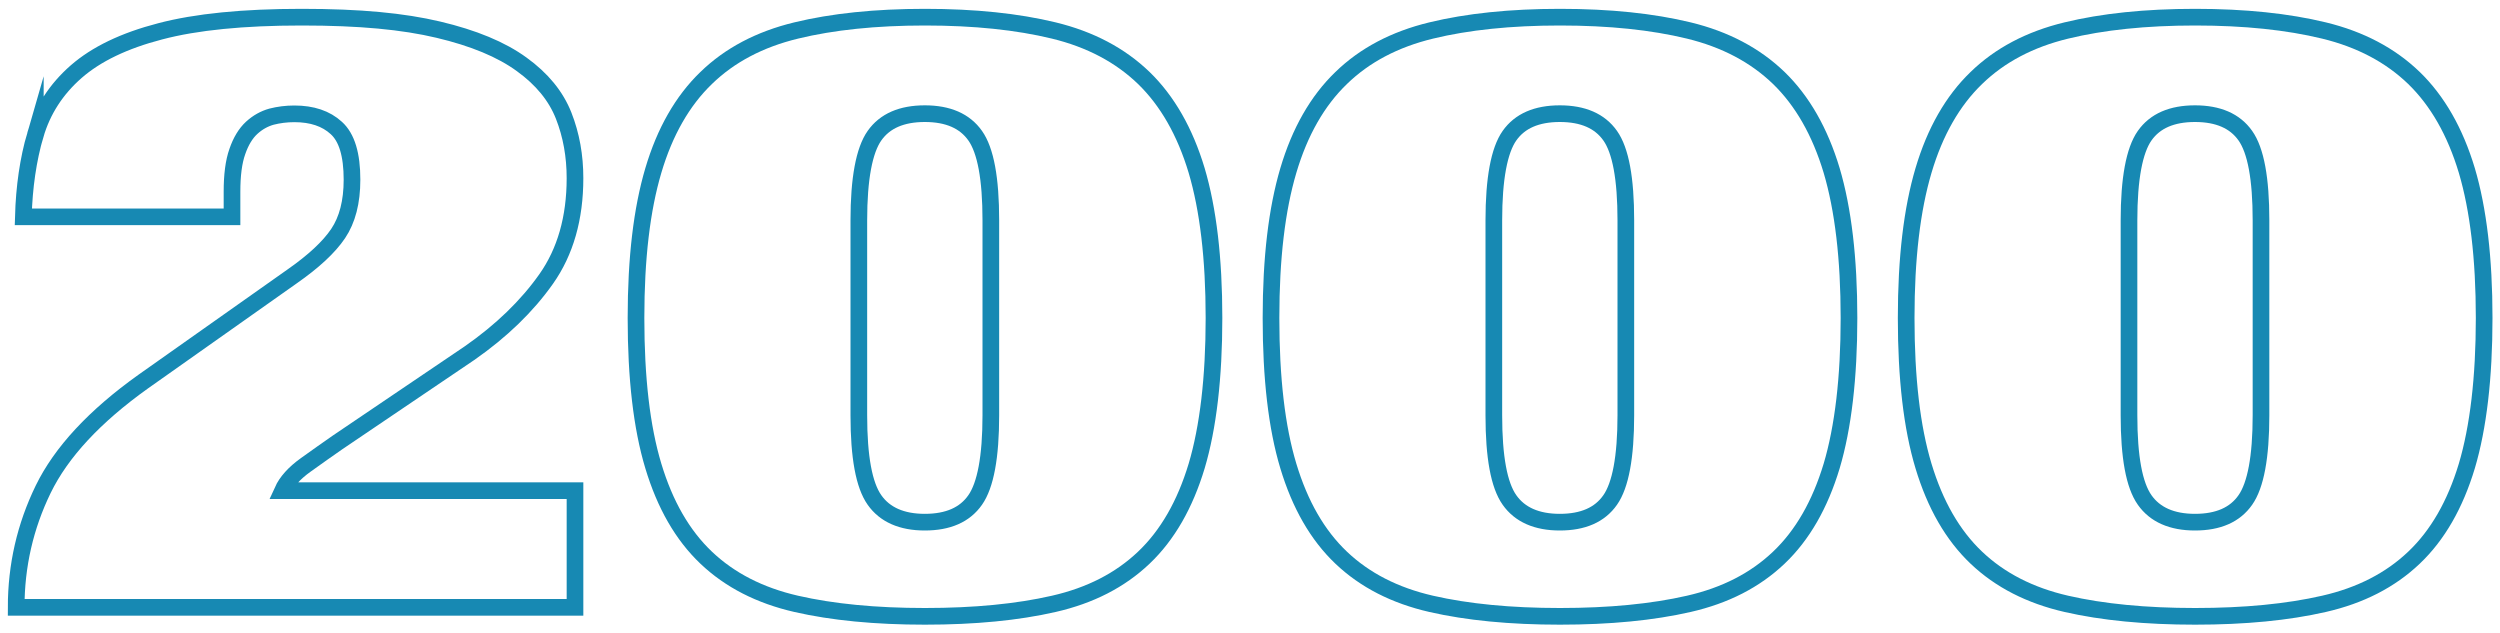
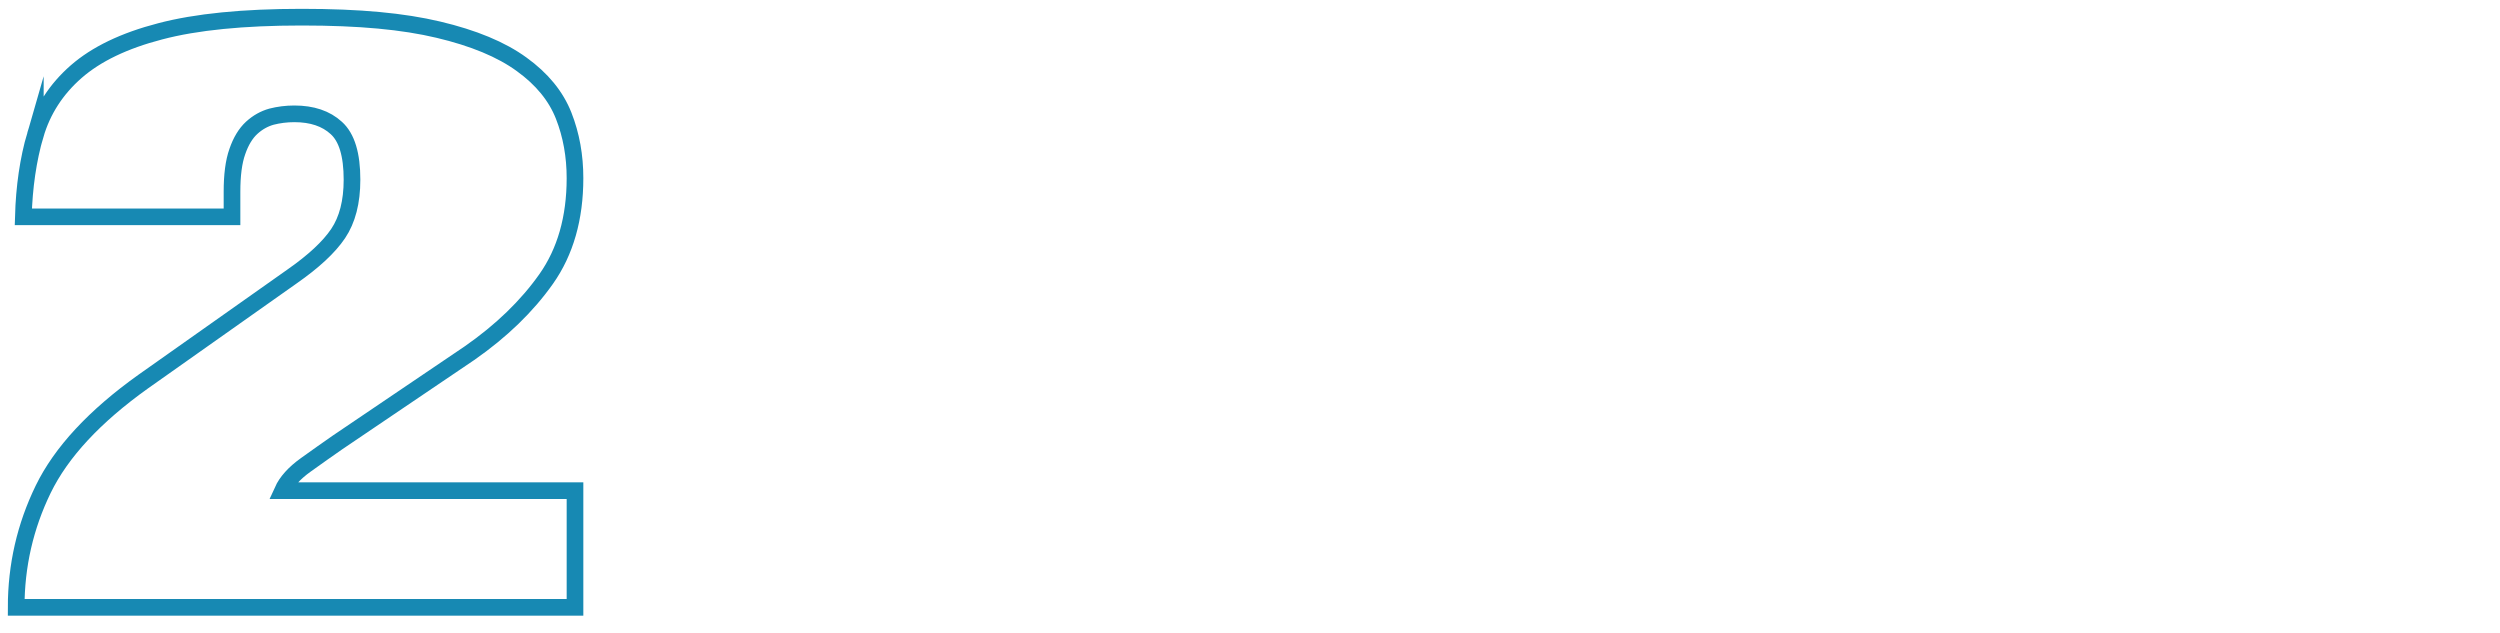
<svg xmlns="http://www.w3.org/2000/svg" width="150" height="38" viewBox="0 0 150 38">
  <path d="M2.12,8.1c.43-1.48,1.25-2.75,2.45-3.8,1.2-1.05,2.88-1.86,5.04-2.42,2.16-.57,4.99-.85,8.49-.85s6.09.25,8.2.75c2.11.5,3.78,1.19,5,2.08,1.22.88,2.06,1.91,2.52,3.08.46,1.17.68,2.42.68,3.75,0,2.4-.58,4.42-1.73,6.05-1.15,1.63-2.69,3.12-4.6,4.45l-7.91,5.35c-.58.4-1.21.85-1.91,1.35-.7.5-1.16,1.02-1.4,1.55h17.55v7H.97c0-2.5.54-4.86,1.62-7.08,1.08-2.22,3.08-4.38,6.01-6.47l8.92-6.3c1.29-.9,2.22-1.76,2.77-2.58.55-.82.83-1.89.83-3.23,0-1.5-.31-2.53-.94-3.1-.62-.57-1.46-.85-2.52-.85-.48,0-.94.06-1.37.17-.43.12-.83.34-1.19.67-.36.33-.65.81-.86,1.42-.22.62-.32,1.42-.32,2.42v1.5H1.4c.05-1.8.29-3.44.72-4.92Z" style="fill:none;stroke:#1789b3;stroke-miterlimit:10" />
-   <path d="M39.2,10.23c.69-2.33,1.75-4.18,3.17-5.55,1.41-1.37,3.21-2.32,5.4-2.85,2.18-.53,4.76-.8,7.73-.8s5.55.27,7.73.8c2.18.53,3.98,1.48,5.4,2.85,1.41,1.37,2.47,3.22,3.17,5.55.69,2.33,1.04,5.28,1.04,8.85s-.35,6.56-1.04,8.88c-.7,2.32-1.75,4.15-3.17,5.5-1.42,1.35-3.21,2.27-5.4,2.77-2.18.5-4.76.75-7.73.75s-5.55-.25-7.73-.75c-2.18-.5-3.98-1.42-5.4-2.77-1.42-1.35-2.47-3.18-3.17-5.5-.7-2.32-1.04-5.28-1.04-8.88s.35-6.52,1.04-8.85ZM52.47,30c.62.88,1.63,1.33,3.02,1.33s2.4-.44,3.02-1.33c.62-.88.94-2.58.94-5.08v-11.7c0-2.5-.31-4.19-.94-5.08-.62-.88-1.63-1.32-3.02-1.32s-2.4.44-3.02,1.32c-.62.88-.94,2.58-.94,5.08v11.7c0,2.5.31,4.19.94,5.08Z" style="fill:none;stroke:#1789b3;stroke-miterlimit:10" />
-   <path d="M77.3,10.23c.69-2.33,1.75-4.18,3.17-5.55,1.41-1.37,3.21-2.32,5.4-2.85,2.18-.53,4.76-.8,7.73-.8s5.55.27,7.73.8c2.18.53,3.98,1.48,5.4,2.85,1.41,1.37,2.47,3.22,3.17,5.55.69,2.33,1.04,5.28,1.04,8.85s-.35,6.56-1.04,8.88c-.7,2.32-1.75,4.15-3.17,5.5-1.42,1.35-3.21,2.27-5.4,2.77-2.18.5-4.76.75-7.73.75s-5.55-.25-7.73-.75c-2.18-.5-3.98-1.42-5.4-2.77-1.42-1.35-2.47-3.18-3.17-5.5-.7-2.32-1.04-5.28-1.04-8.88s.35-6.52,1.04-8.85ZM90.57,30c.62.88,1.63,1.33,3.02,1.33s2.4-.44,3.02-1.33c.62-.88.94-2.58.94-5.08v-11.7c0-2.5-.31-4.19-.94-5.08-.62-.88-1.63-1.32-3.02-1.32s-2.4.44-3.02,1.32c-.62.88-.94,2.58-.94,5.08v11.7c0,2.5.31,4.19.94,5.08Z" style="fill:none;stroke:#1789b3;stroke-miterlimit:10" />
-   <path d="M115.41,10.23c.69-2.33,1.75-4.18,3.17-5.55,1.41-1.37,3.21-2.32,5.4-2.85,2.18-.53,4.76-.8,7.73-.8s5.55.27,7.73.8c2.18.53,3.98,1.48,5.4,2.85,1.41,1.37,2.47,3.22,3.17,5.55.69,2.33,1.04,5.28,1.04,8.85s-.35,6.56-1.04,8.88c-.7,2.32-1.75,4.15-3.17,5.5-1.42,1.35-3.21,2.27-5.4,2.77-2.18.5-4.76.75-7.73.75s-5.55-.25-7.73-.75c-2.18-.5-3.98-1.42-5.4-2.77-1.42-1.35-2.47-3.18-3.17-5.5-.7-2.32-1.04-5.28-1.04-8.88s.35-6.52,1.04-8.85ZM128.68,30c.62.88,1.63,1.33,3.02,1.33s2.4-.44,3.02-1.33c.62-.88.94-2.58.94-5.08v-11.7c0-2.5-.31-4.19-.94-5.08-.62-.88-1.63-1.32-3.02-1.32s-2.4.44-3.02,1.32c-.62.88-.94,2.58-.94,5.08v11.7c0,2.5.31,4.19.94,5.08Z" style="fill:none;stroke:#1789b3;stroke-miterlimit:10" />
  <rect width="150" height="38" style="fill:none" />
</svg>